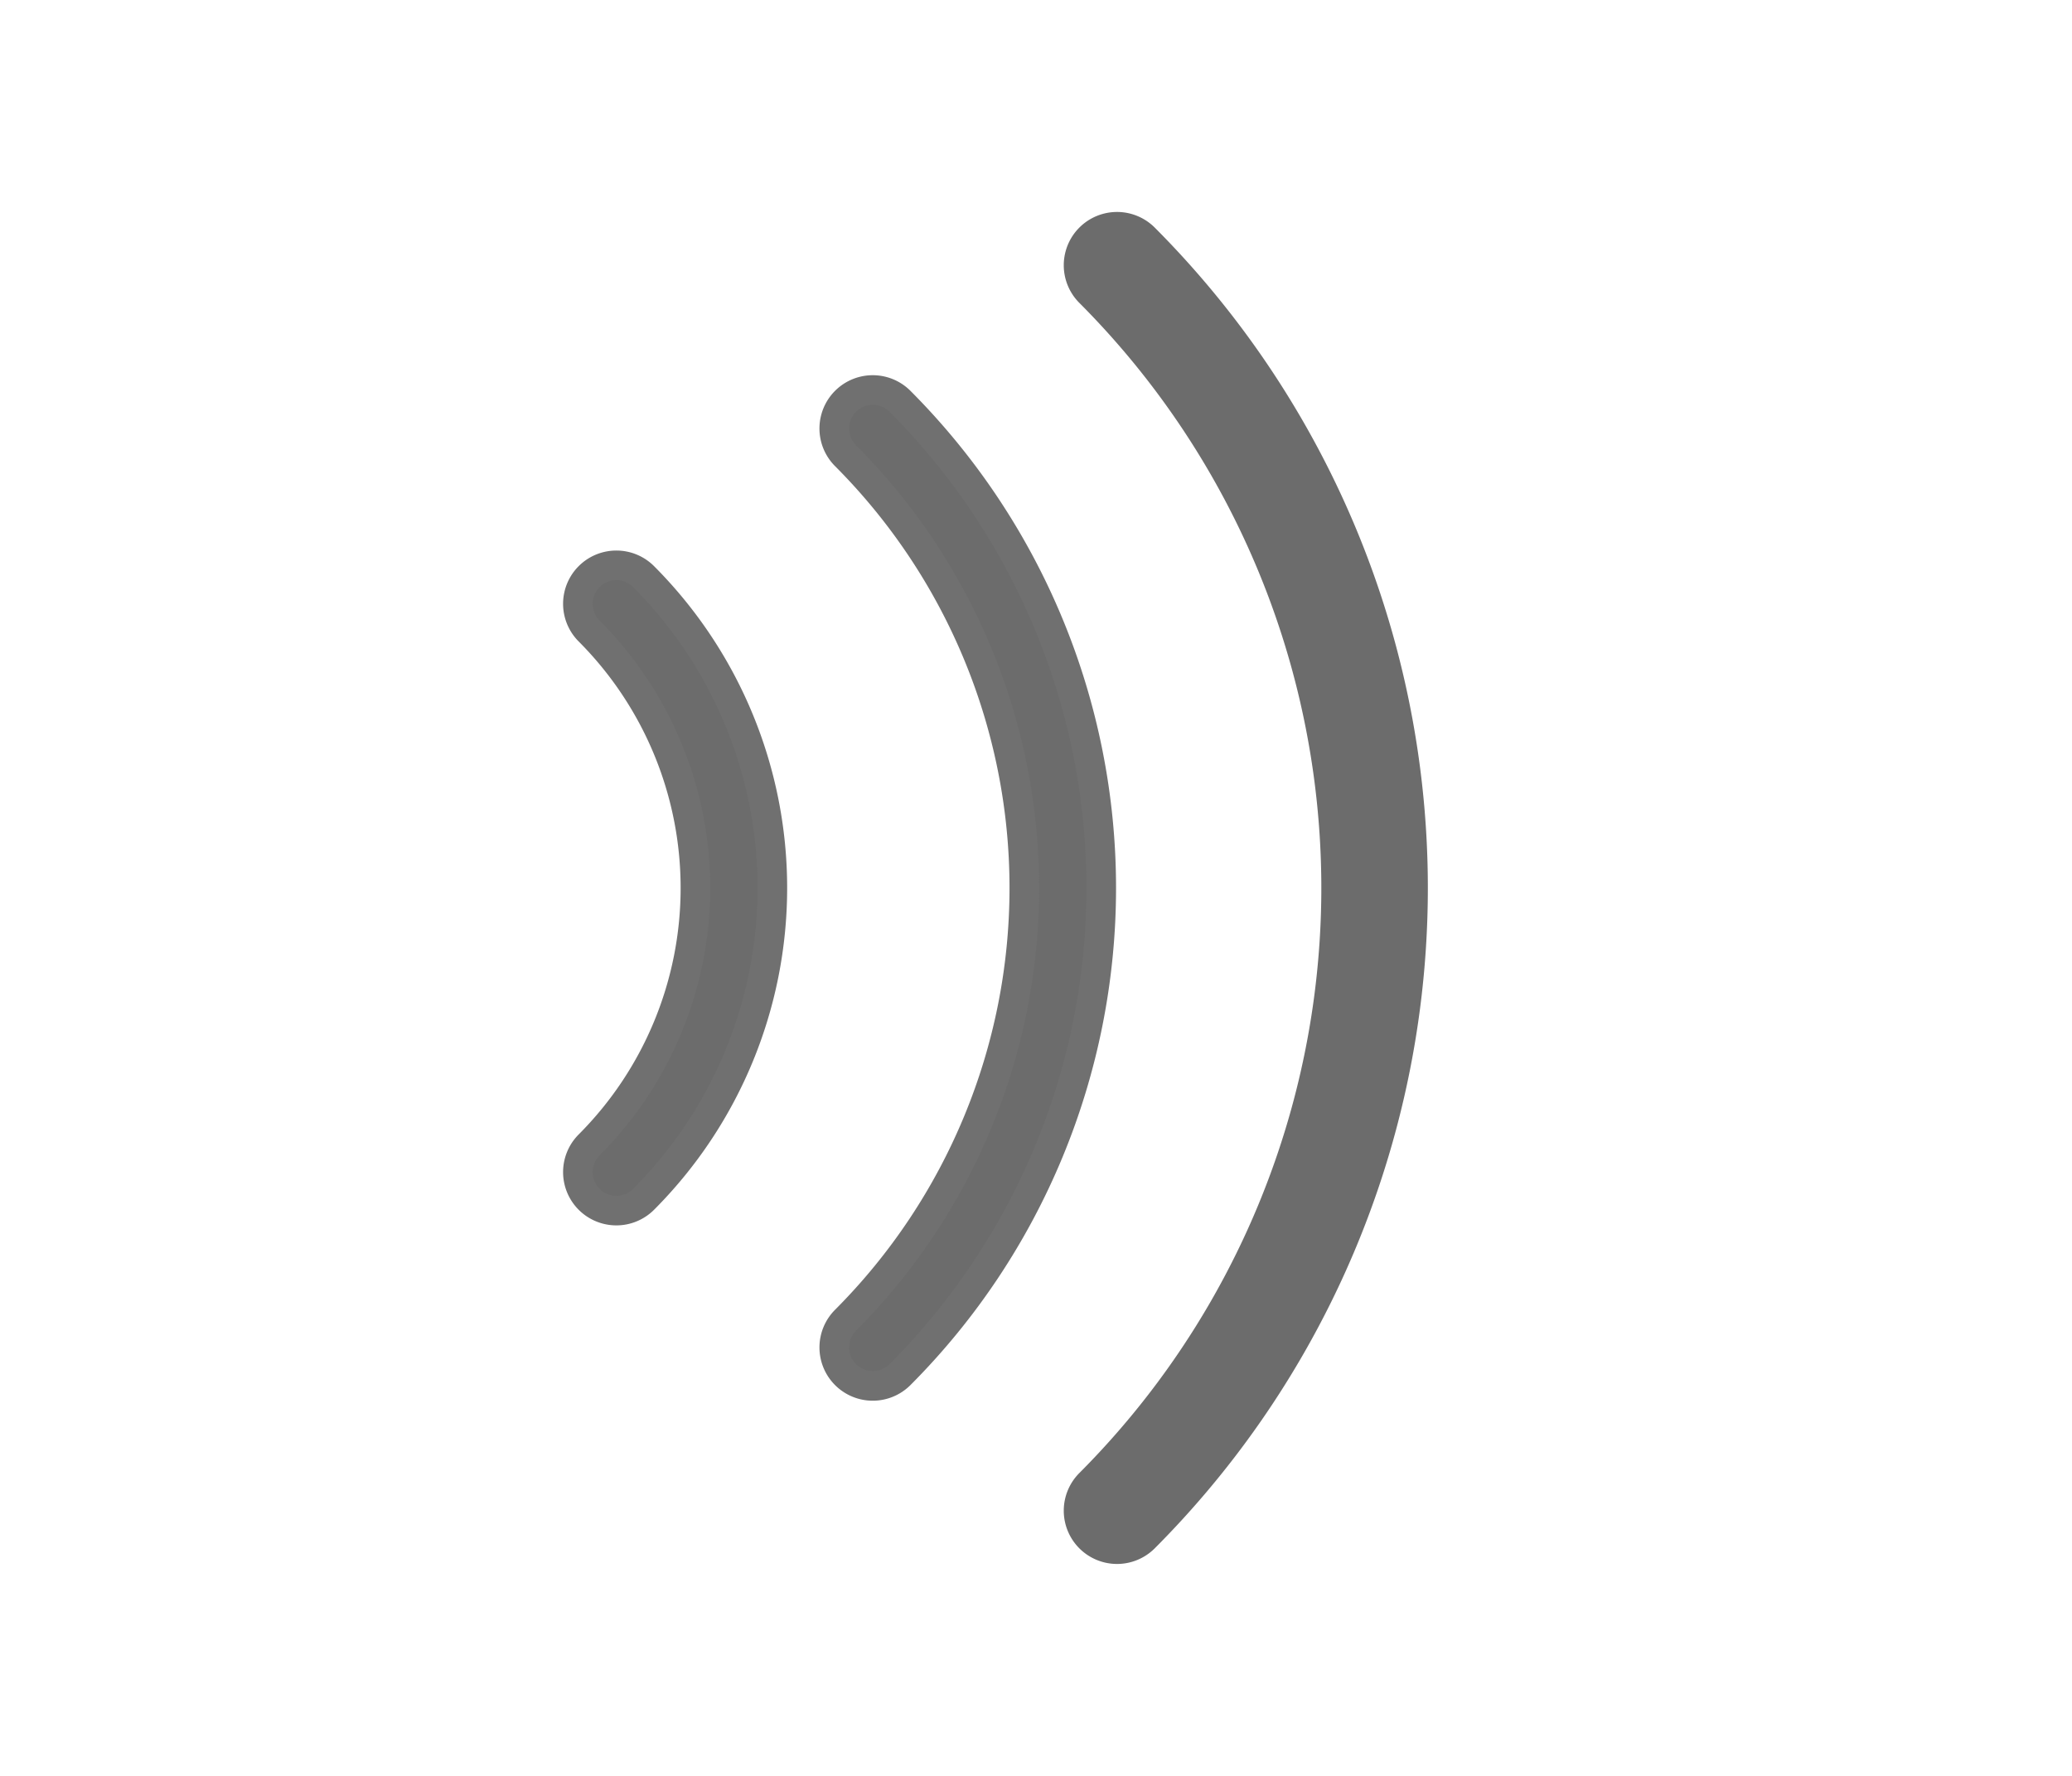
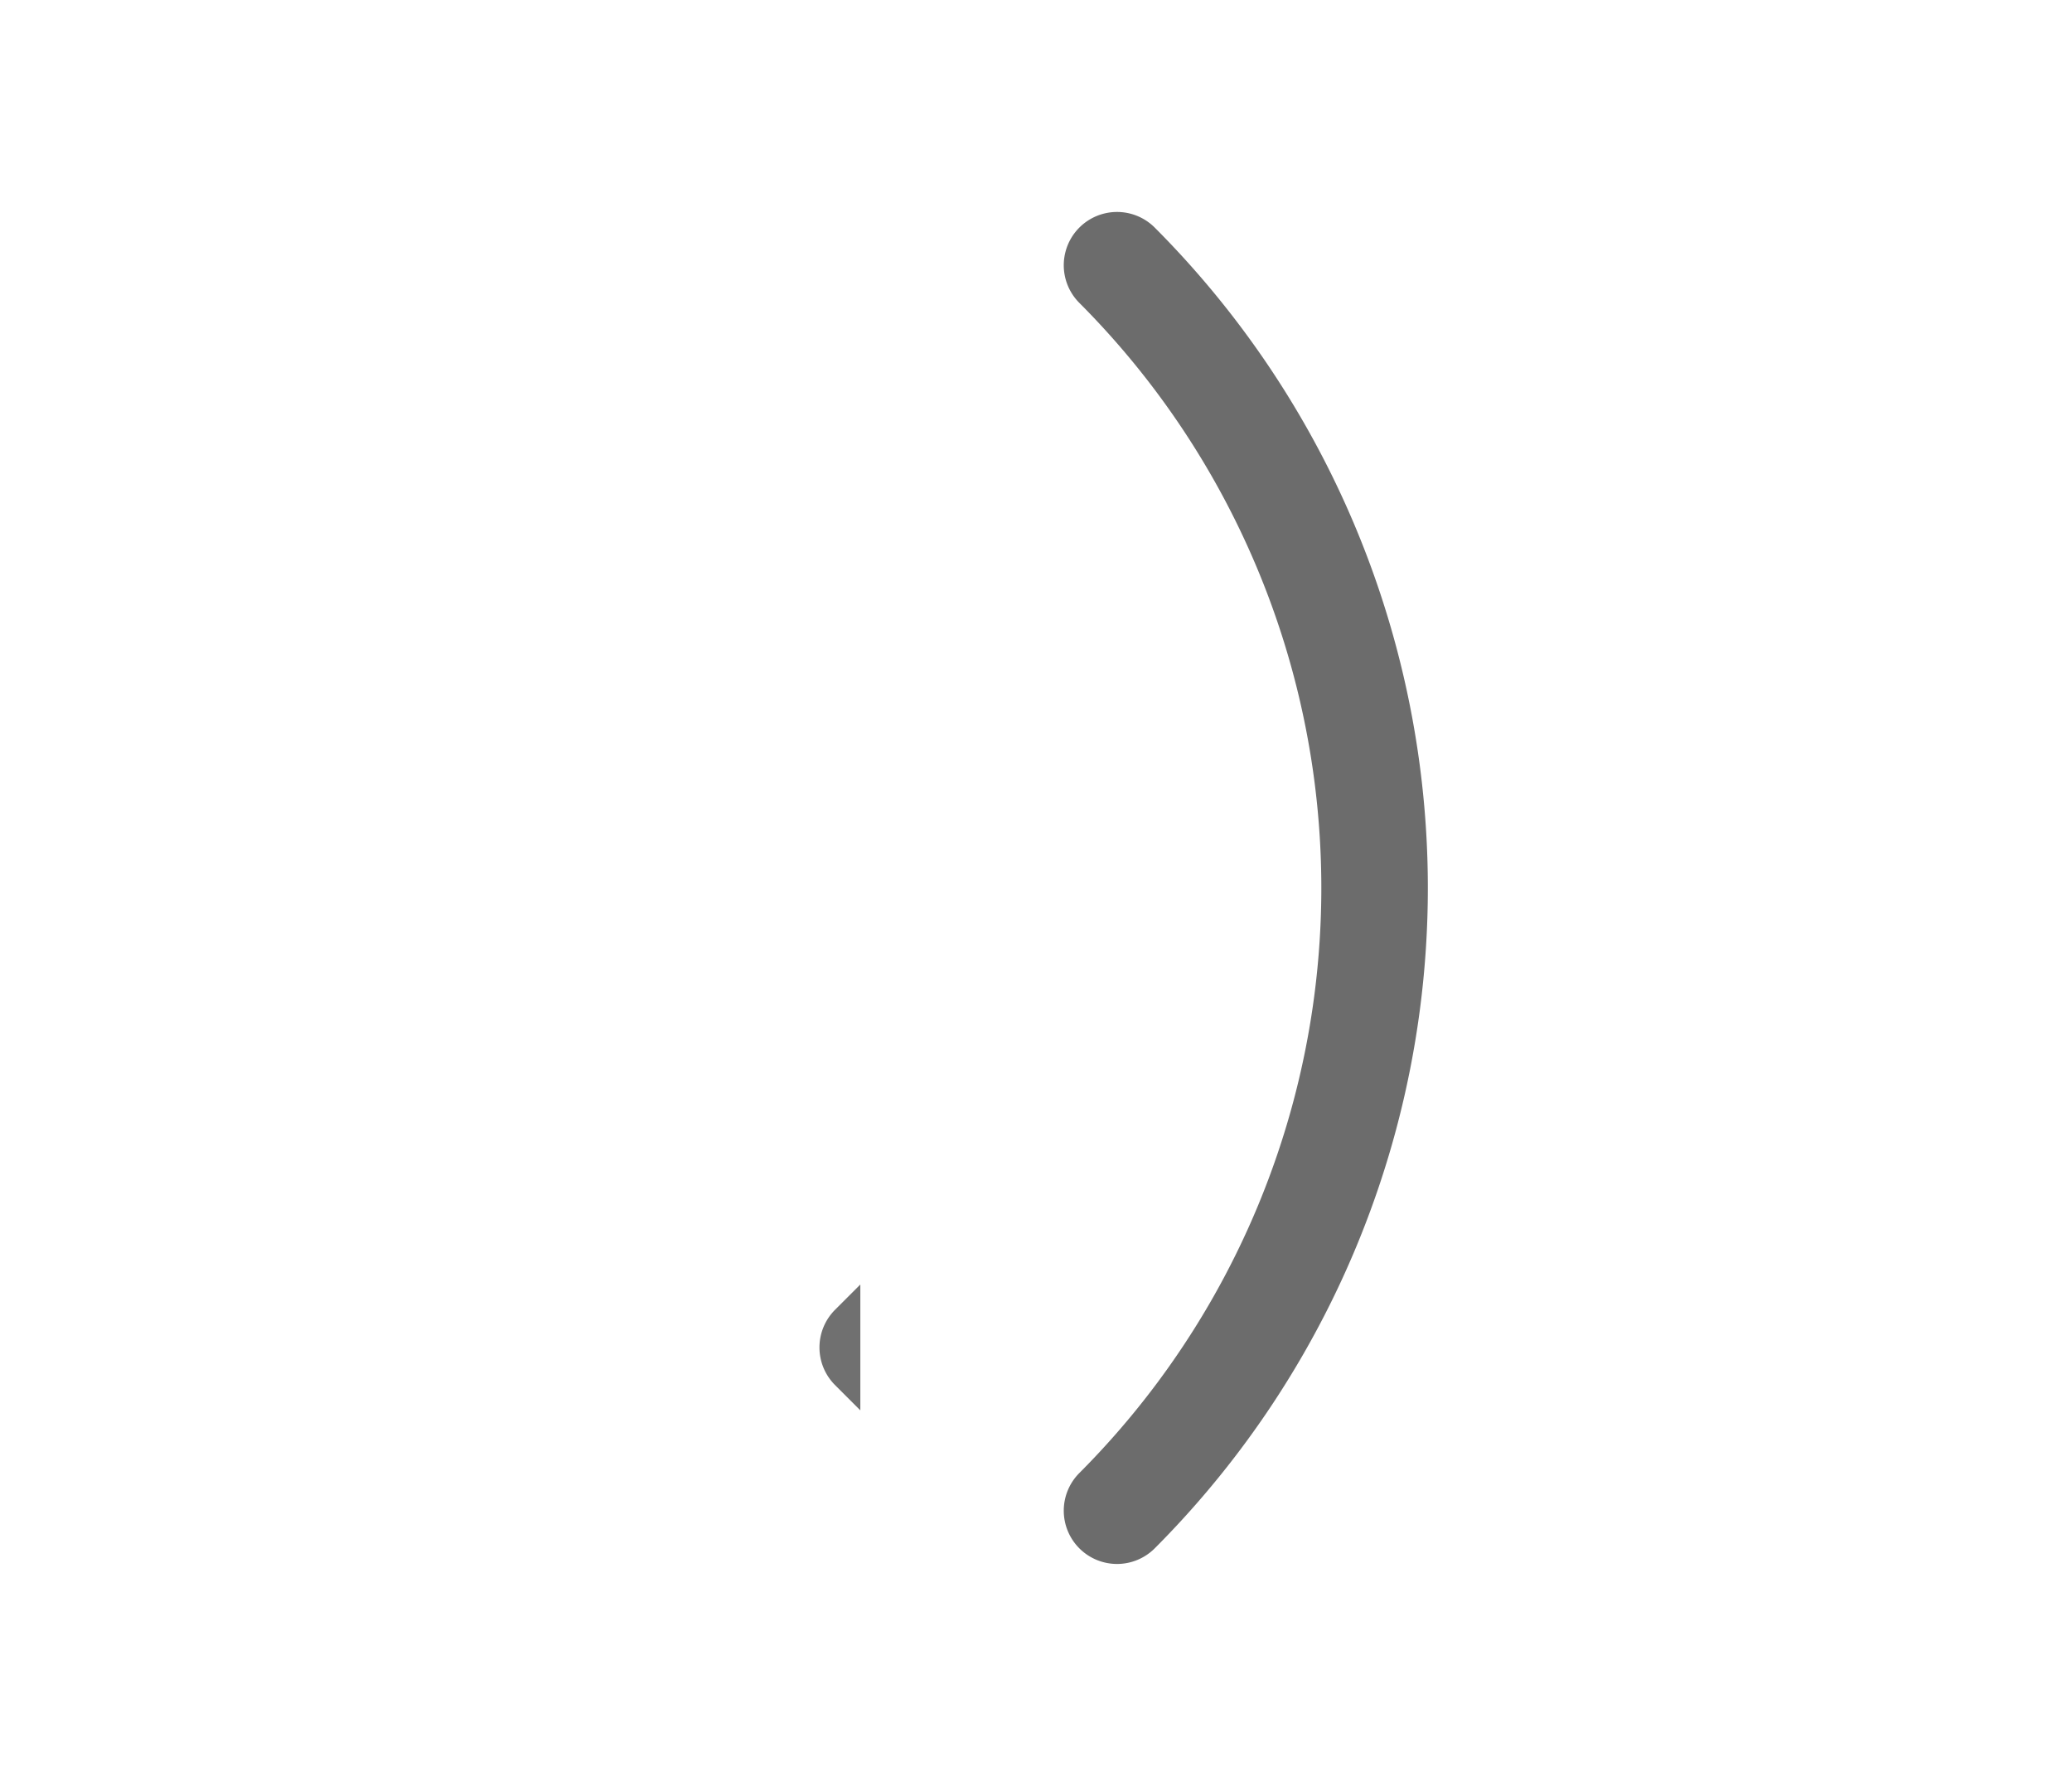
<svg xmlns="http://www.w3.org/2000/svg" width="70" height="60" viewBox="0 0 70 60">
  <defs>
    <clipPath id="clip-Courier_-_Pictos_-_2">
      <rect width="70" height="60" />
    </clipPath>
  </defs>
  <g id="Courier_-_Pictos_-_2" data-name="Courier - Pictos - 2" clip-path="url(#clip-Courier_-_Pictos_-_2)">
    <g id="Group_5810" data-name="Group 5810" transform="translate(35 4.385) rotate(45)">
      <g id="Group_5801" data-name="Group 5801" transform="translate(0 20.049)">
-         <path id="Path_8782" data-name="Path 8782" d="M14.877,16.177a1.3,1.3,0,0,1-1.3-1.3A12.291,12.291,0,0,0,1.3,2.6,1.3,1.3,0,1,1,1.3,0,14.894,14.894,0,0,1,16.177,14.877,1.3,1.3,0,0,1,14.877,16.177Z" fill="#6c6c6c" stroke="#707070" stroke-width="1" />
-       </g>
+         </g>
      <g id="Group_5802" data-name="Group 5802" transform="translate(1.936 9.736)">
-         <path id="Path_8783" data-name="Path 8783" d="M23.254,24.554a1.3,1.3,0,0,1-1.3-1.3A20.677,20.677,0,0,0,1.3,2.6,1.3,1.3,0,1,1,1.3,0,23.28,23.28,0,0,1,24.554,23.254,1.3,1.3,0,0,1,23.254,24.554Z" fill="#6c6c6c" stroke="#707070" stroke-width="1" />
+         <path id="Path_8783" data-name="Path 8783" d="M23.254,24.554a1.3,1.3,0,0,1-1.3-1.3Z" fill="#6c6c6c" stroke="#707070" stroke-width="1" />
      </g>
      <g id="Group_5803" data-name="Group 5803" transform="translate(3.872 0)">
        <path id="Path_8784" data-name="Path 8784" d="M31.054,32.354a1.3,1.3,0,0,1-1.3-1.3A28.486,28.486,0,0,0,1.3,2.6,1.3,1.3,0,1,1,1.3,0,31.089,31.089,0,0,1,32.354,31.054,1.3,1.3,0,0,1,31.054,32.354Z" transform="translate(0 0)" fill="#6c6c6c" stroke="#6c6c6c" stroke-width="1" />
      </g>
    </g>
  </g>
</svg>